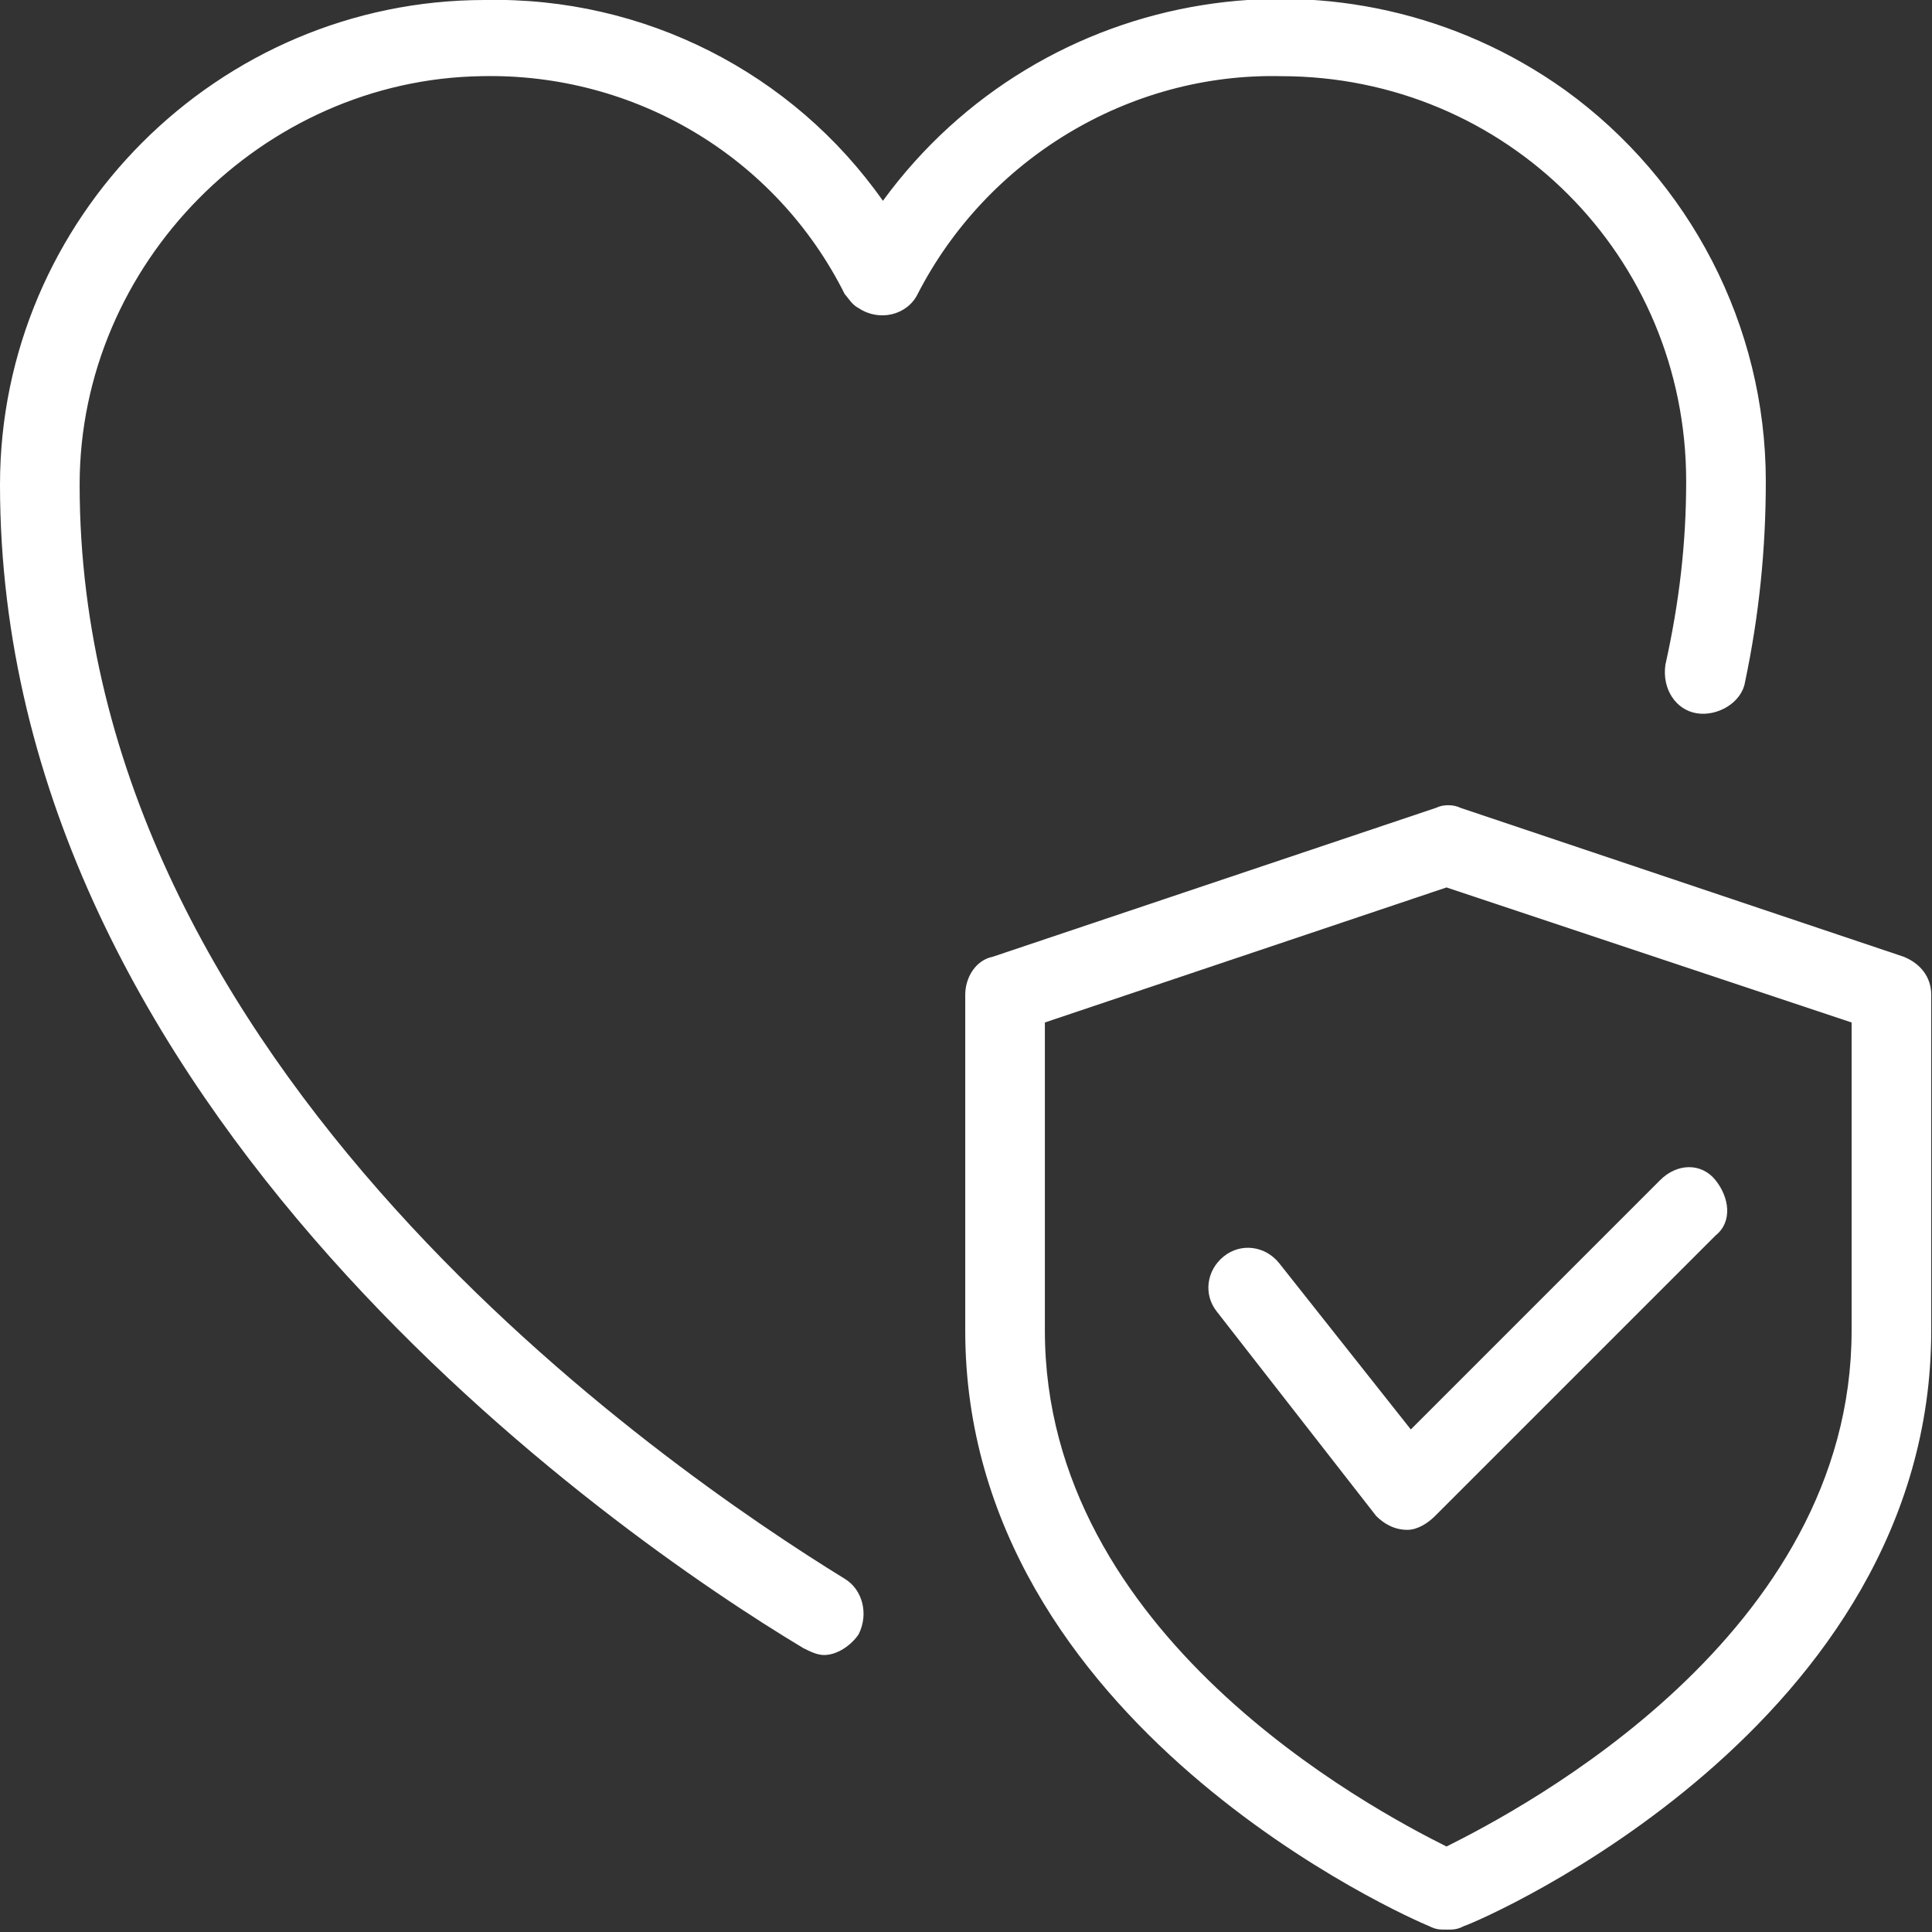
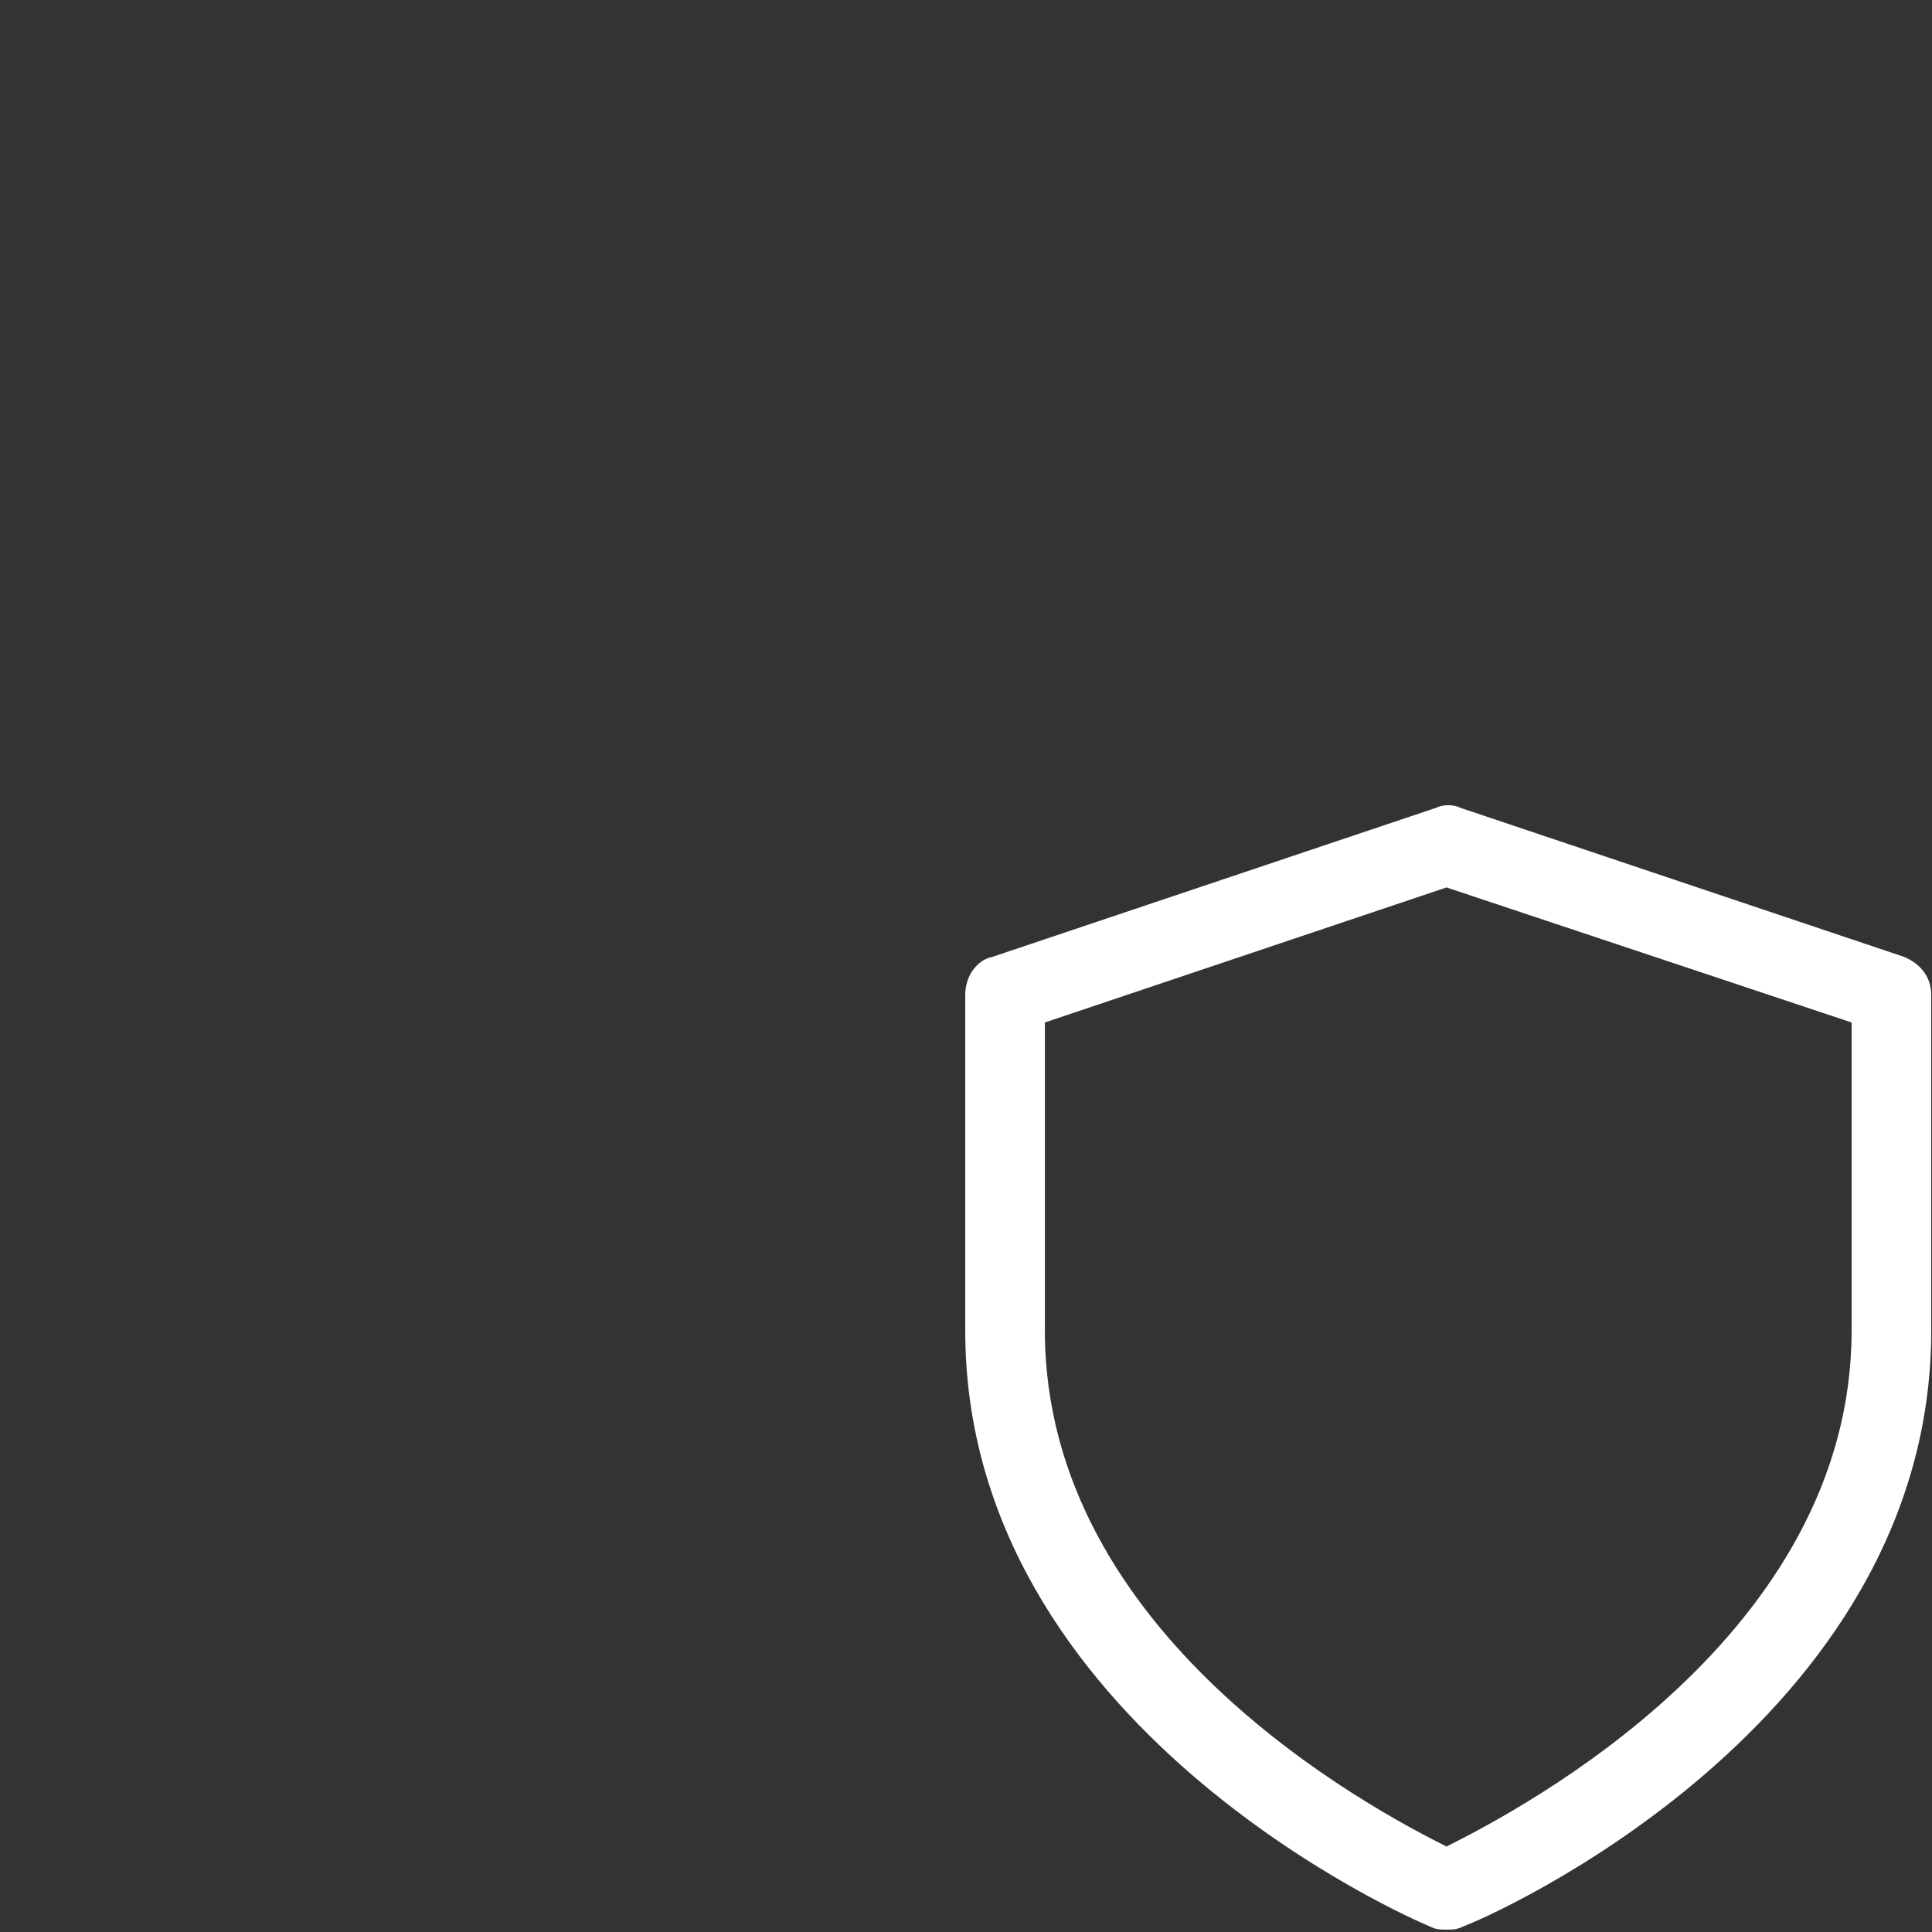
<svg xmlns="http://www.w3.org/2000/svg" version="1.1" id="health-insurance" x="0px" y="0px" viewBox="0 0 55.8 55.8" style="enable-background:new 0 0 55.8 55.8;" xml:space="preserve">
  <rect x="0" y="0" width="55.8" height="55.8" fill="#333333" stroke="none" />
  <style type="text/css">
	.st0{fill:#FFFFFF;}
</style>
  <g id="Group_20" transform="translate(0 0)">
-     <path id="Path_107" class="st0" d="M23.8,47.8c-0.2,0-0.4-0.1-0.6-0.2C17.7,44.3,0,32,0,14C0,6.3,6.3,0,14,0   c4.6-0.1,8.9,2.1,11.5,5.8c4.6-6.3,13.4-7.7,19.7-3.2c3.6,2.6,5.8,6.8,5.8,11.3c0,2-0.2,3.9-0.6,5.8c-0.1,0.6-0.8,1-1.4,0.9   c-0.6-0.1-1-0.7-0.9-1.4c0.4-1.8,0.6-3.5,0.6-5.3c0-6.5-5.2-11.7-11.7-11.7c-4.4-0.1-8.5,2.4-10.5,6.3c-0.3,0.6-1.1,0.8-1.7,0.4   c-0.2-0.1-0.3-0.3-0.4-0.4c-2-4-6.1-6.4-10.5-6.3C7.6,2.3,2.3,7.6,2.3,14c0,16.8,16.9,28.4,22.1,31.6c0.5,0.3,0.7,1,0.4,1.6   C24.6,47.5,24.2,47.8,23.8,47.8L23.8,47.8z" />
-   </g>
+     </g>
  <g id="Group_21" transform="translate(27.878 23.231)">
    <path id="Path_108" class="st0" d="M13.9,32.5c-0.2,0-0.3,0-0.5-0.1C12.9,32.2,0,26.6,0,15.2V5.5C0,5,0.3,4.5,0.8,4.4l12.8-4.3   c0.2-0.1,0.5-0.1,0.7,0l12.8,4.3c0.5,0.2,0.8,0.6,0.8,1.1v9.7c0,11.4-12.9,17-13.5,17.2C14.2,32.5,14.1,32.5,13.9,32.5L13.9,32.5z    M2.3,6.3v8.9c0,8.8,9.4,13.8,11.6,14.9C16.1,29,25.6,24,25.6,15.2V6.3L13.9,2.4L2.3,6.3z" />
  </g>
  <g id="Group_22" transform="translate(34.847 33.685)">
-     <path id="Path_109" class="st0" d="M5.8,10.5C5.8,10.5,5.8,10.5,5.8,10.5c-0.4,0-0.7-0.2-0.9-0.4L0.3,4.2C-0.1,3.7,0,3,0.5,2.6   C1,2.2,1.7,2.3,2.1,2.8l3.8,4.8l7.2-7.2c0.5-0.5,1.2-0.5,1.6,0s0.5,1.2,0,1.6l-8.1,8.1C6.4,10.3,6.1,10.5,5.8,10.5z" />
-   </g>
+     </g>
</svg>